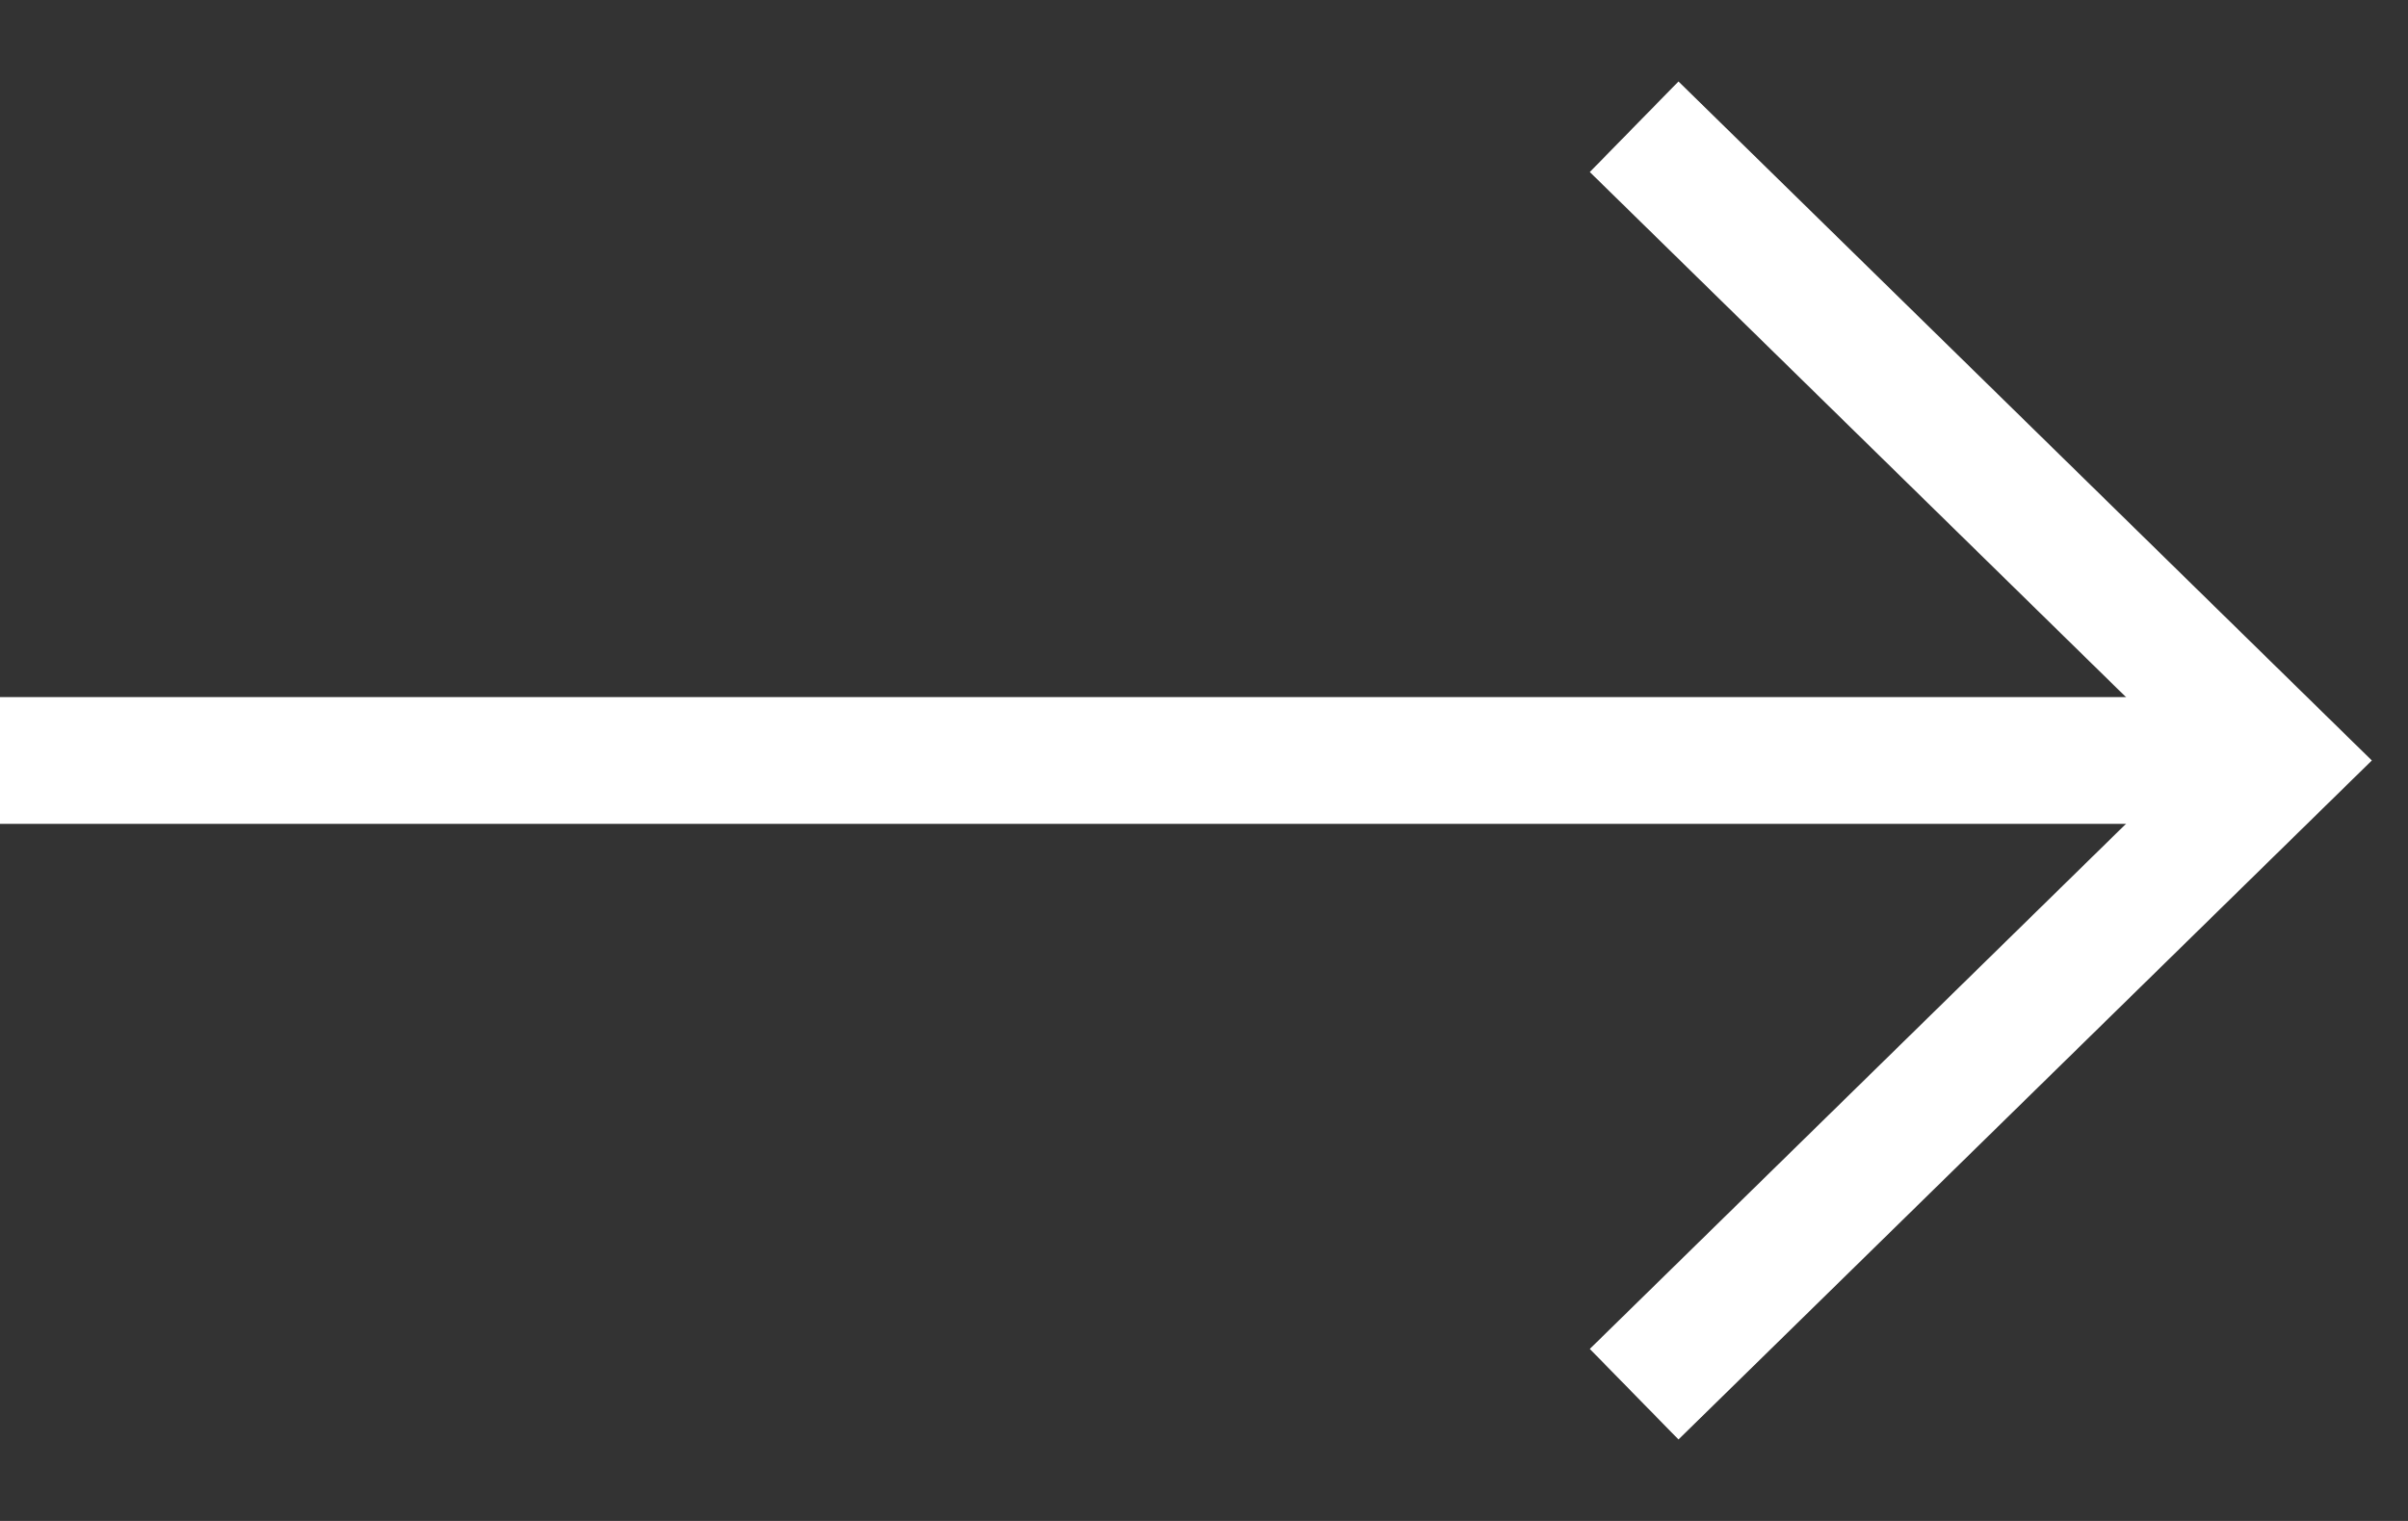
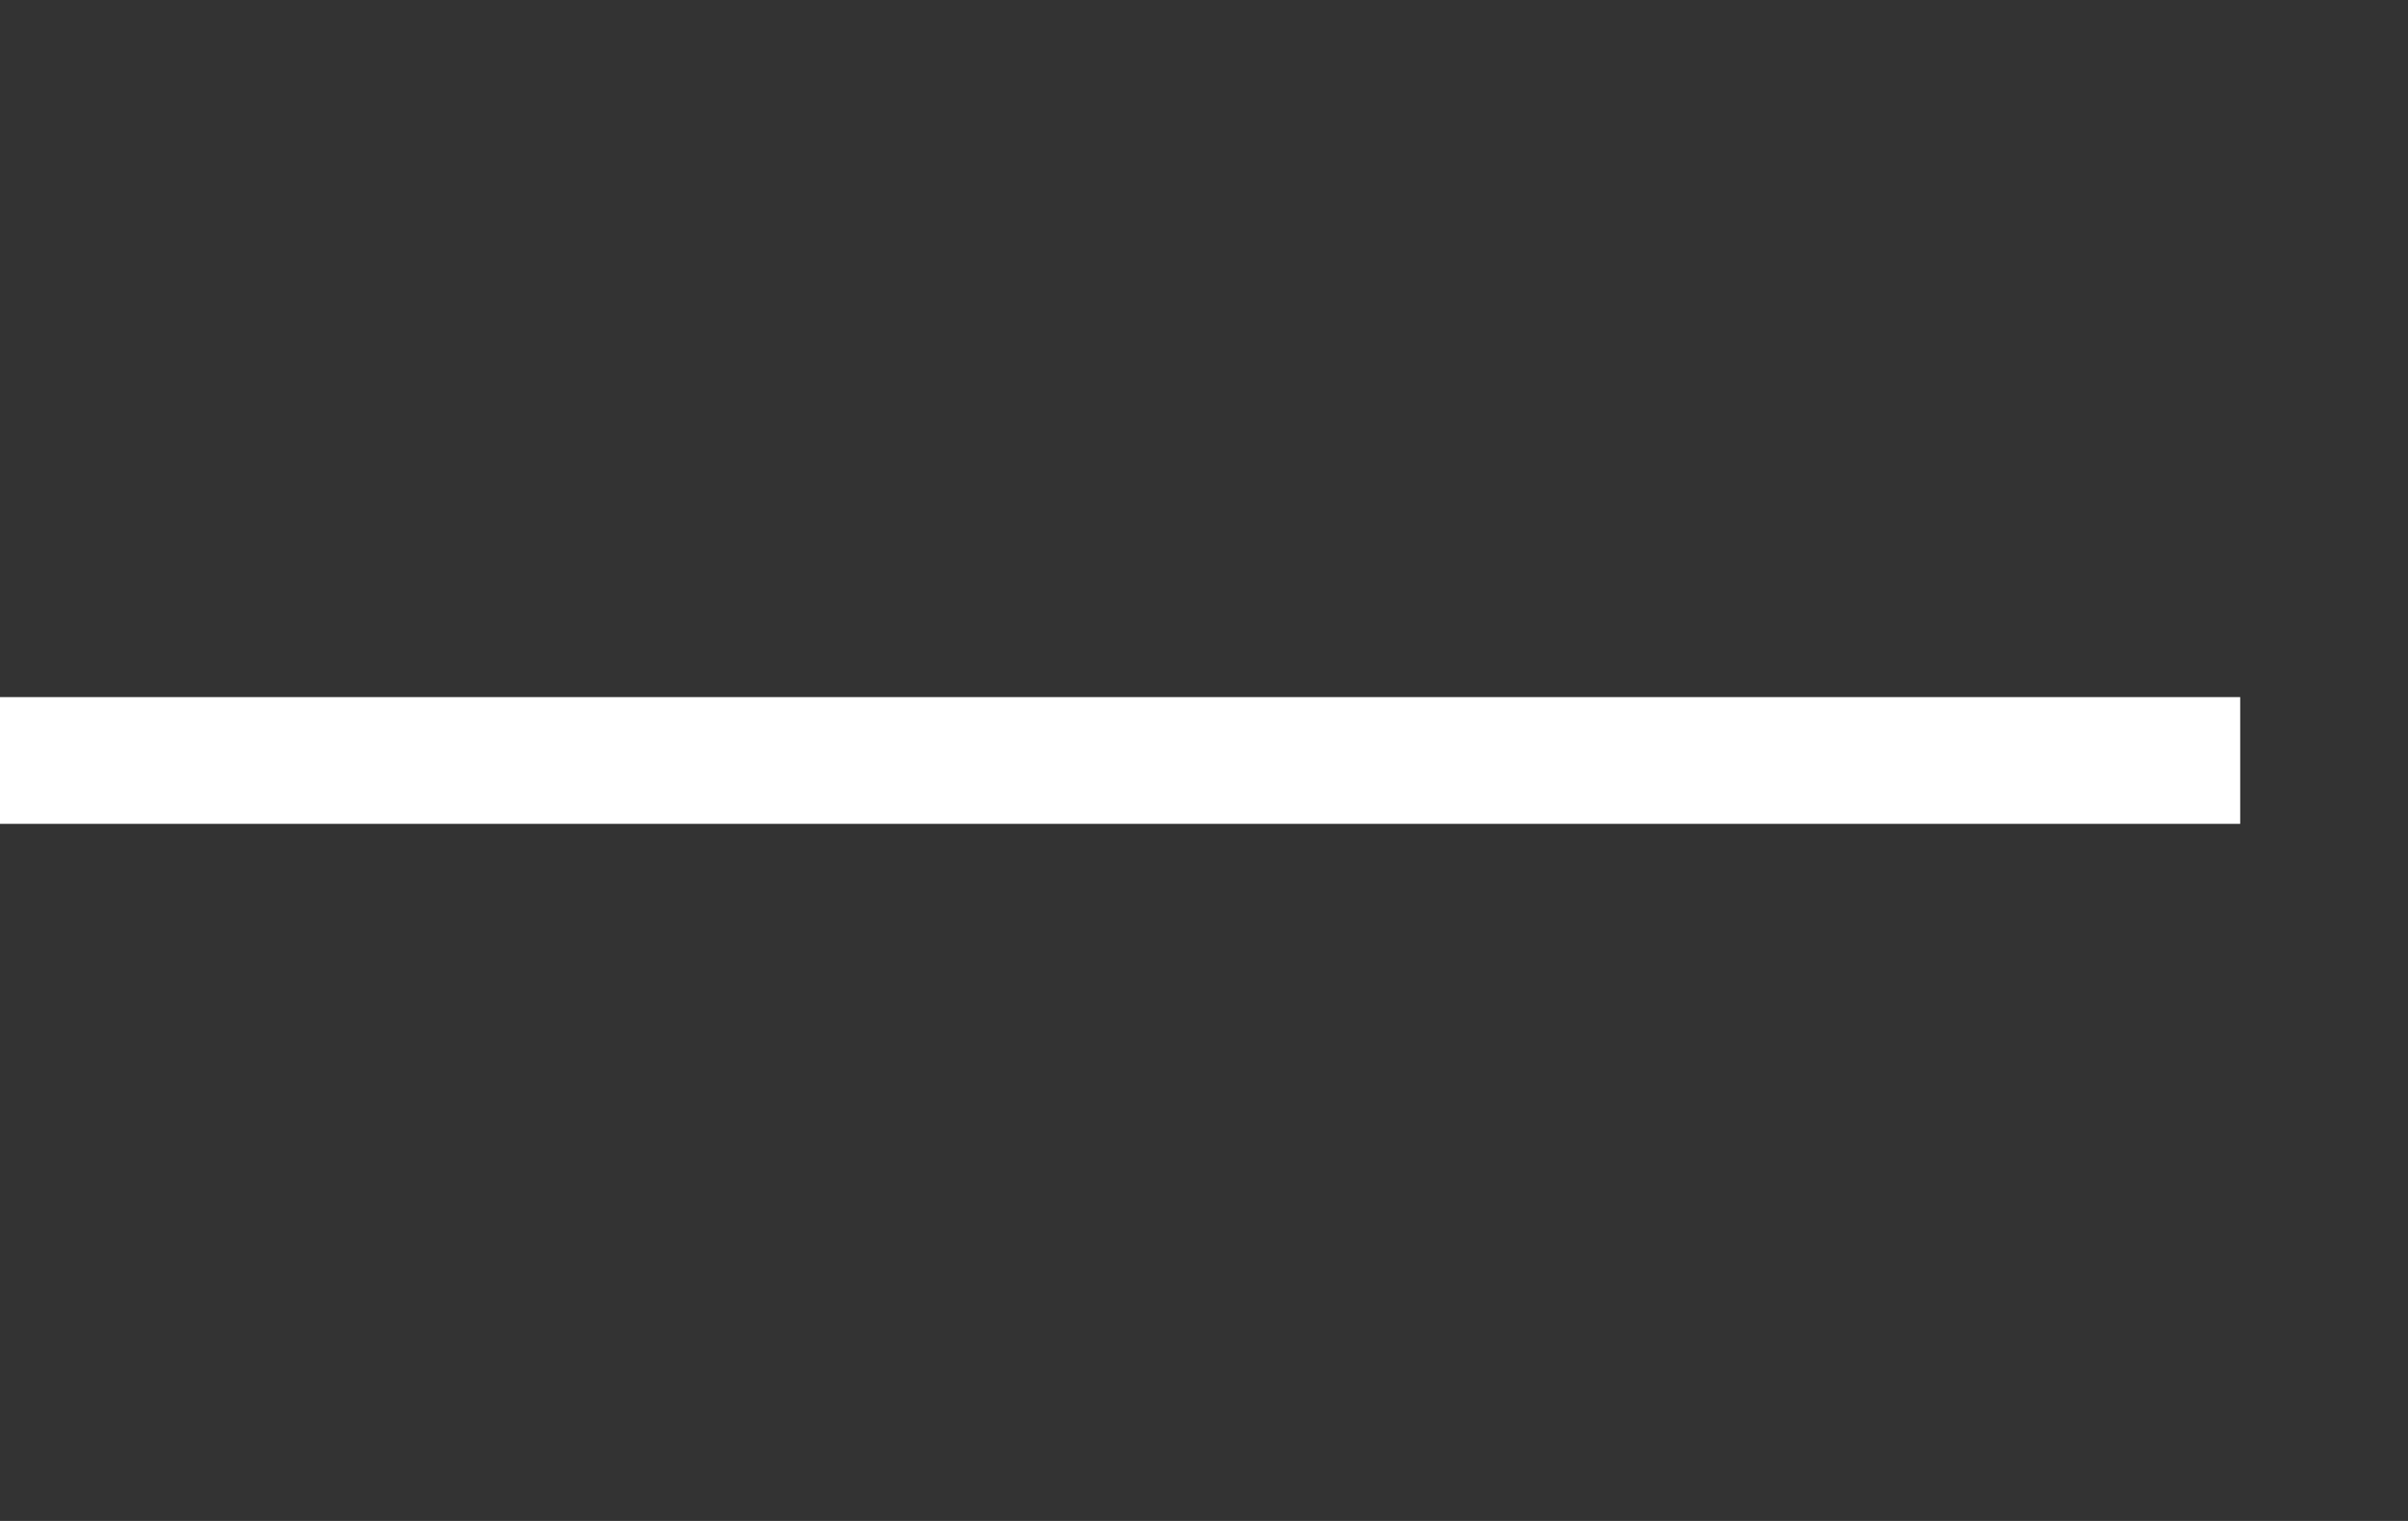
<svg xmlns="http://www.w3.org/2000/svg" width="19px" height="12px" viewBox="0 0 19 12" version="1.1">
  <rect x="0" y="0" width="19" height="12" fill="#333333" stroke="none" />
  <title>编组 6</title>
  <g id="页面-2" stroke="none" stroke-width="1" fill="none" fill-rule="evenodd">
    <g id="1920*1080首页" transform="translate(-997, -2530)" stroke="#FFFFFF">
      <g id="编组-16备份-2" transform="translate(859, 2511)">
        <g id="编组-6" transform="translate(138, 19.947)">
          <line x1="0" y1="5.053" x2="17.676" y2="5.053" id="路径-4" />
-           <polyline id="路径" transform="translate(12.947, 5.053) rotate(-45) translate(-12.947, -5.053) " points="16.445 1.48 16.52 8.626 9.374 8.551" />
        </g>
      </g>
    </g>
  </g>
</svg>